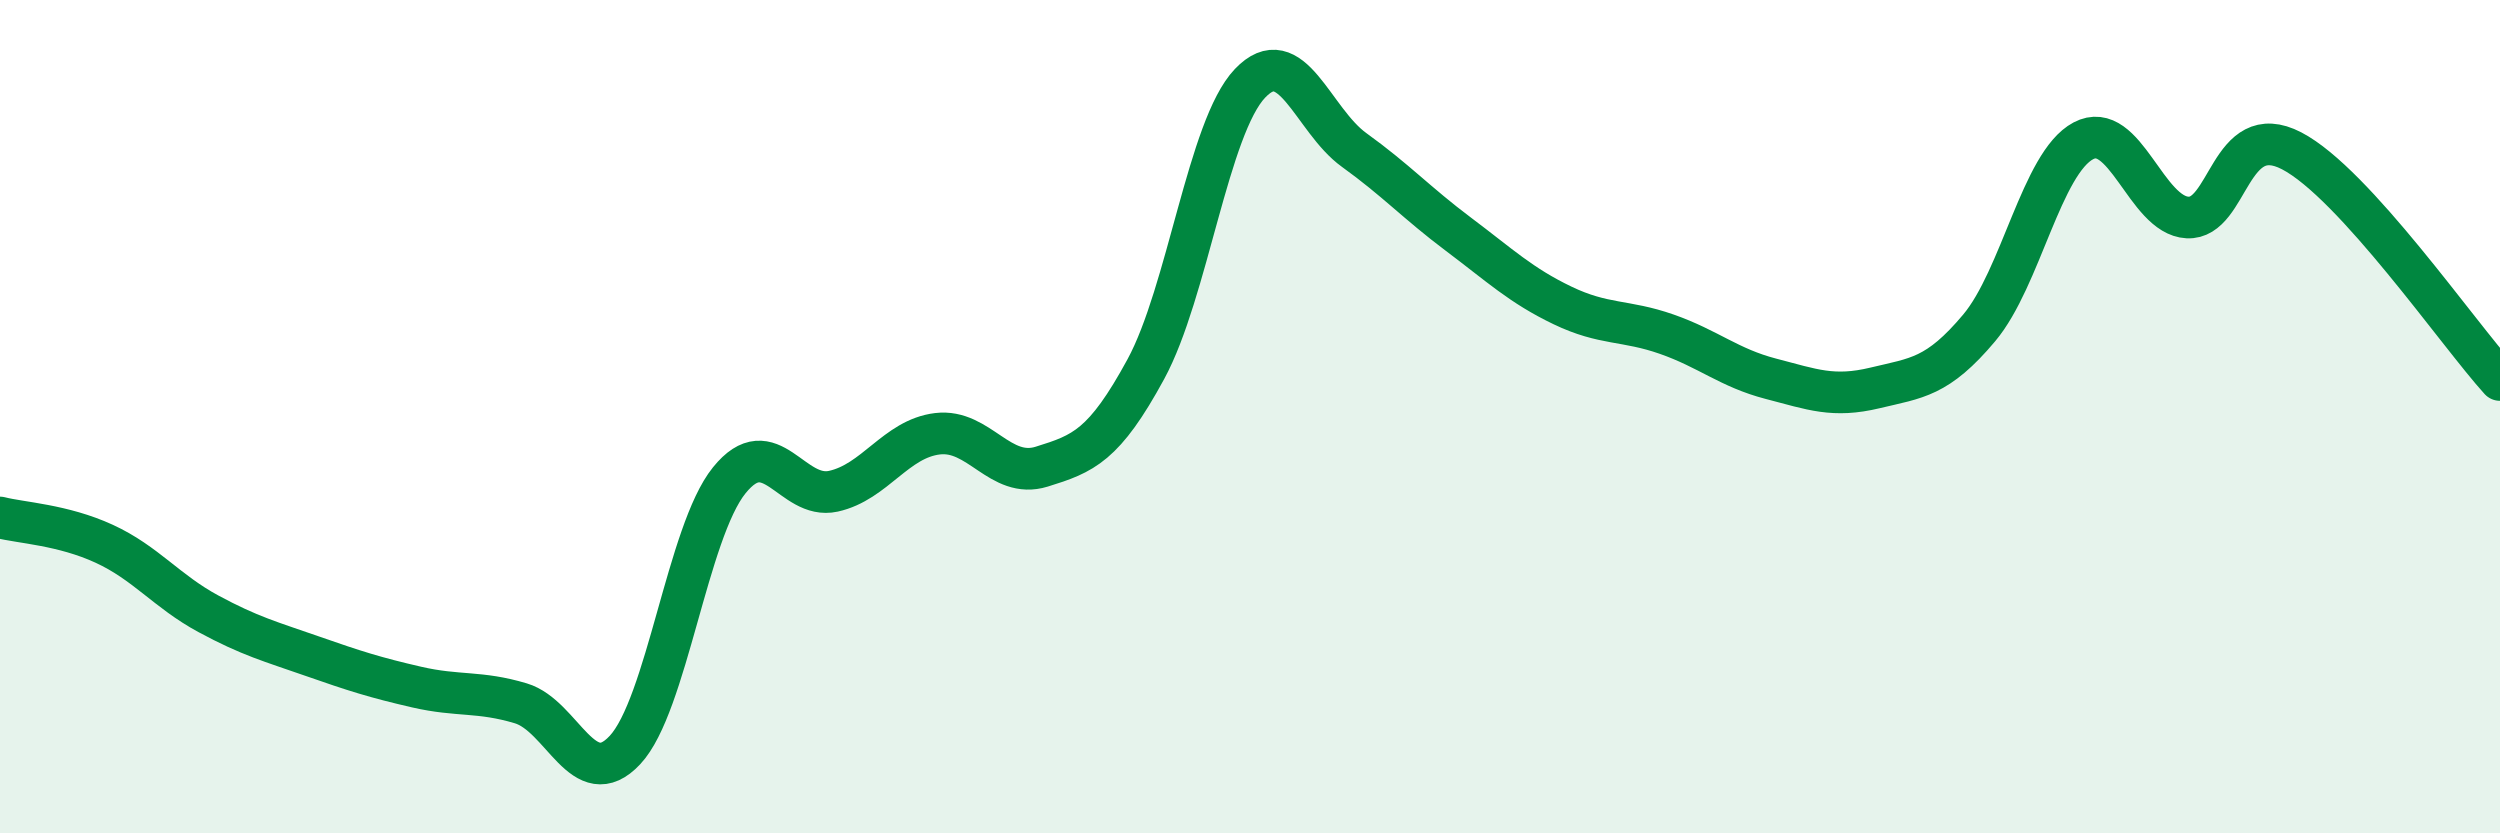
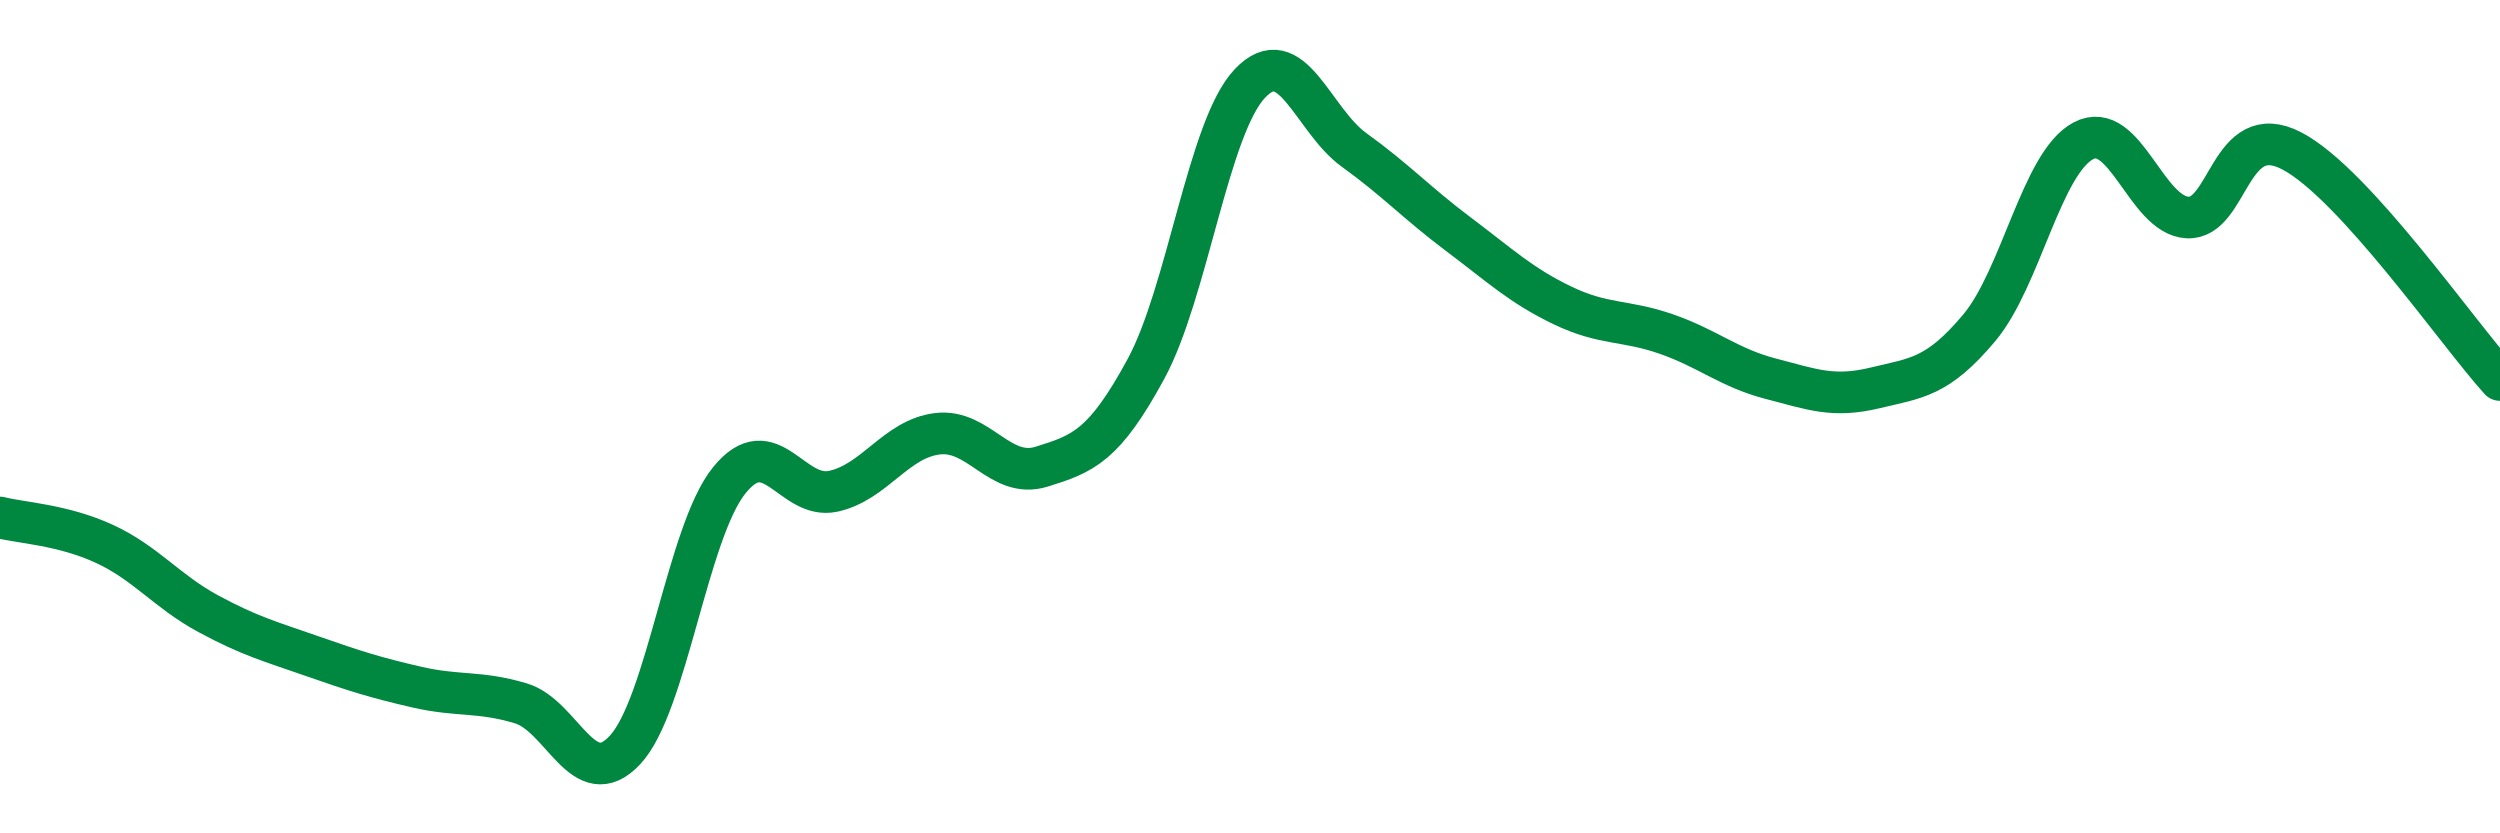
<svg xmlns="http://www.w3.org/2000/svg" width="60" height="20" viewBox="0 0 60 20">
-   <path d="M 0,12.42 C 0.5,12.55 1.5,12.59 2.5,13.05 C 3.5,13.51 4,14.19 5,14.73 C 6,15.27 6.5,15.4 7.5,15.75 C 8.5,16.1 9,16.26 10,16.49 C 11,16.72 11.5,16.58 12.5,16.88 C 13.5,17.18 14,19.07 15,18 C 16,16.93 16.5,12.77 17.5,11.53 C 18.5,10.29 19,12.01 20,11.79 C 21,11.57 21.5,10.53 22.5,10.41 C 23.5,10.29 24,11.51 25,11.2 C 26,10.89 26.5,10.7 27.5,8.86 C 28.5,7.02 29,3.05 30,2 C 31,0.95 31.5,2.88 32.5,3.6 C 33.5,4.32 34,4.87 35,5.62 C 36,6.37 36.5,6.85 37.5,7.33 C 38.5,7.81 39,7.67 40,8.02 C 41,8.37 41.5,8.83 42.5,9.09 C 43.5,9.35 44,9.55 45,9.31 C 46,9.07 46.5,9.06 47.5,7.87 C 48.5,6.68 49,3.91 50,3.38 C 51,2.85 51.5,5.17 52.5,5.22 C 53.5,5.27 53.5,2.84 55,3.62 C 56.5,4.4 59,8.02 60,9.12L60 20L0 20Z" fill="#008740" opacity="0.1" stroke-linecap="round" stroke-linejoin="round" />
  <path d="M 0,12.42 C 0.5,12.55 1.5,12.59 2.5,13.05 C 3.5,13.51 4,14.19 5,14.73 C 6,15.27 6.5,15.4 7.5,15.75 C 8.5,16.1 9,16.26 10,16.49 C 11,16.72 11.5,16.58 12.5,16.88 C 13.5,17.18 14,19.07 15,18 C 16,16.93 16.5,12.77 17.5,11.53 C 18.5,10.29 19,12.01 20,11.79 C 21,11.57 21.5,10.53 22.5,10.41 C 23.5,10.29 24,11.51 25,11.2 C 26,10.89 26.5,10.7 27.5,8.86 C 28.5,7.02 29,3.05 30,2 C 31,0.95 31.5,2.88 32.5,3.6 C 33.5,4.32 34,4.87 35,5.62 C 36,6.37 36.5,6.85 37.5,7.33 C 38.5,7.81 39,7.67 40,8.02 C 41,8.37 41.5,8.83 42.5,9.09 C 43.5,9.35 44,9.55 45,9.31 C 46,9.07 46.5,9.06 47.5,7.87 C 48.5,6.68 49,3.91 50,3.38 C 51,2.85 51.5,5.17 52.5,5.22 C 53.5,5.27 53.5,2.84 55,3.62 C 56.5,4.4 59,8.02 60,9.12" stroke="#008740" stroke-width="1" fill="none" stroke-linecap="round" stroke-linejoin="round" />
</svg>